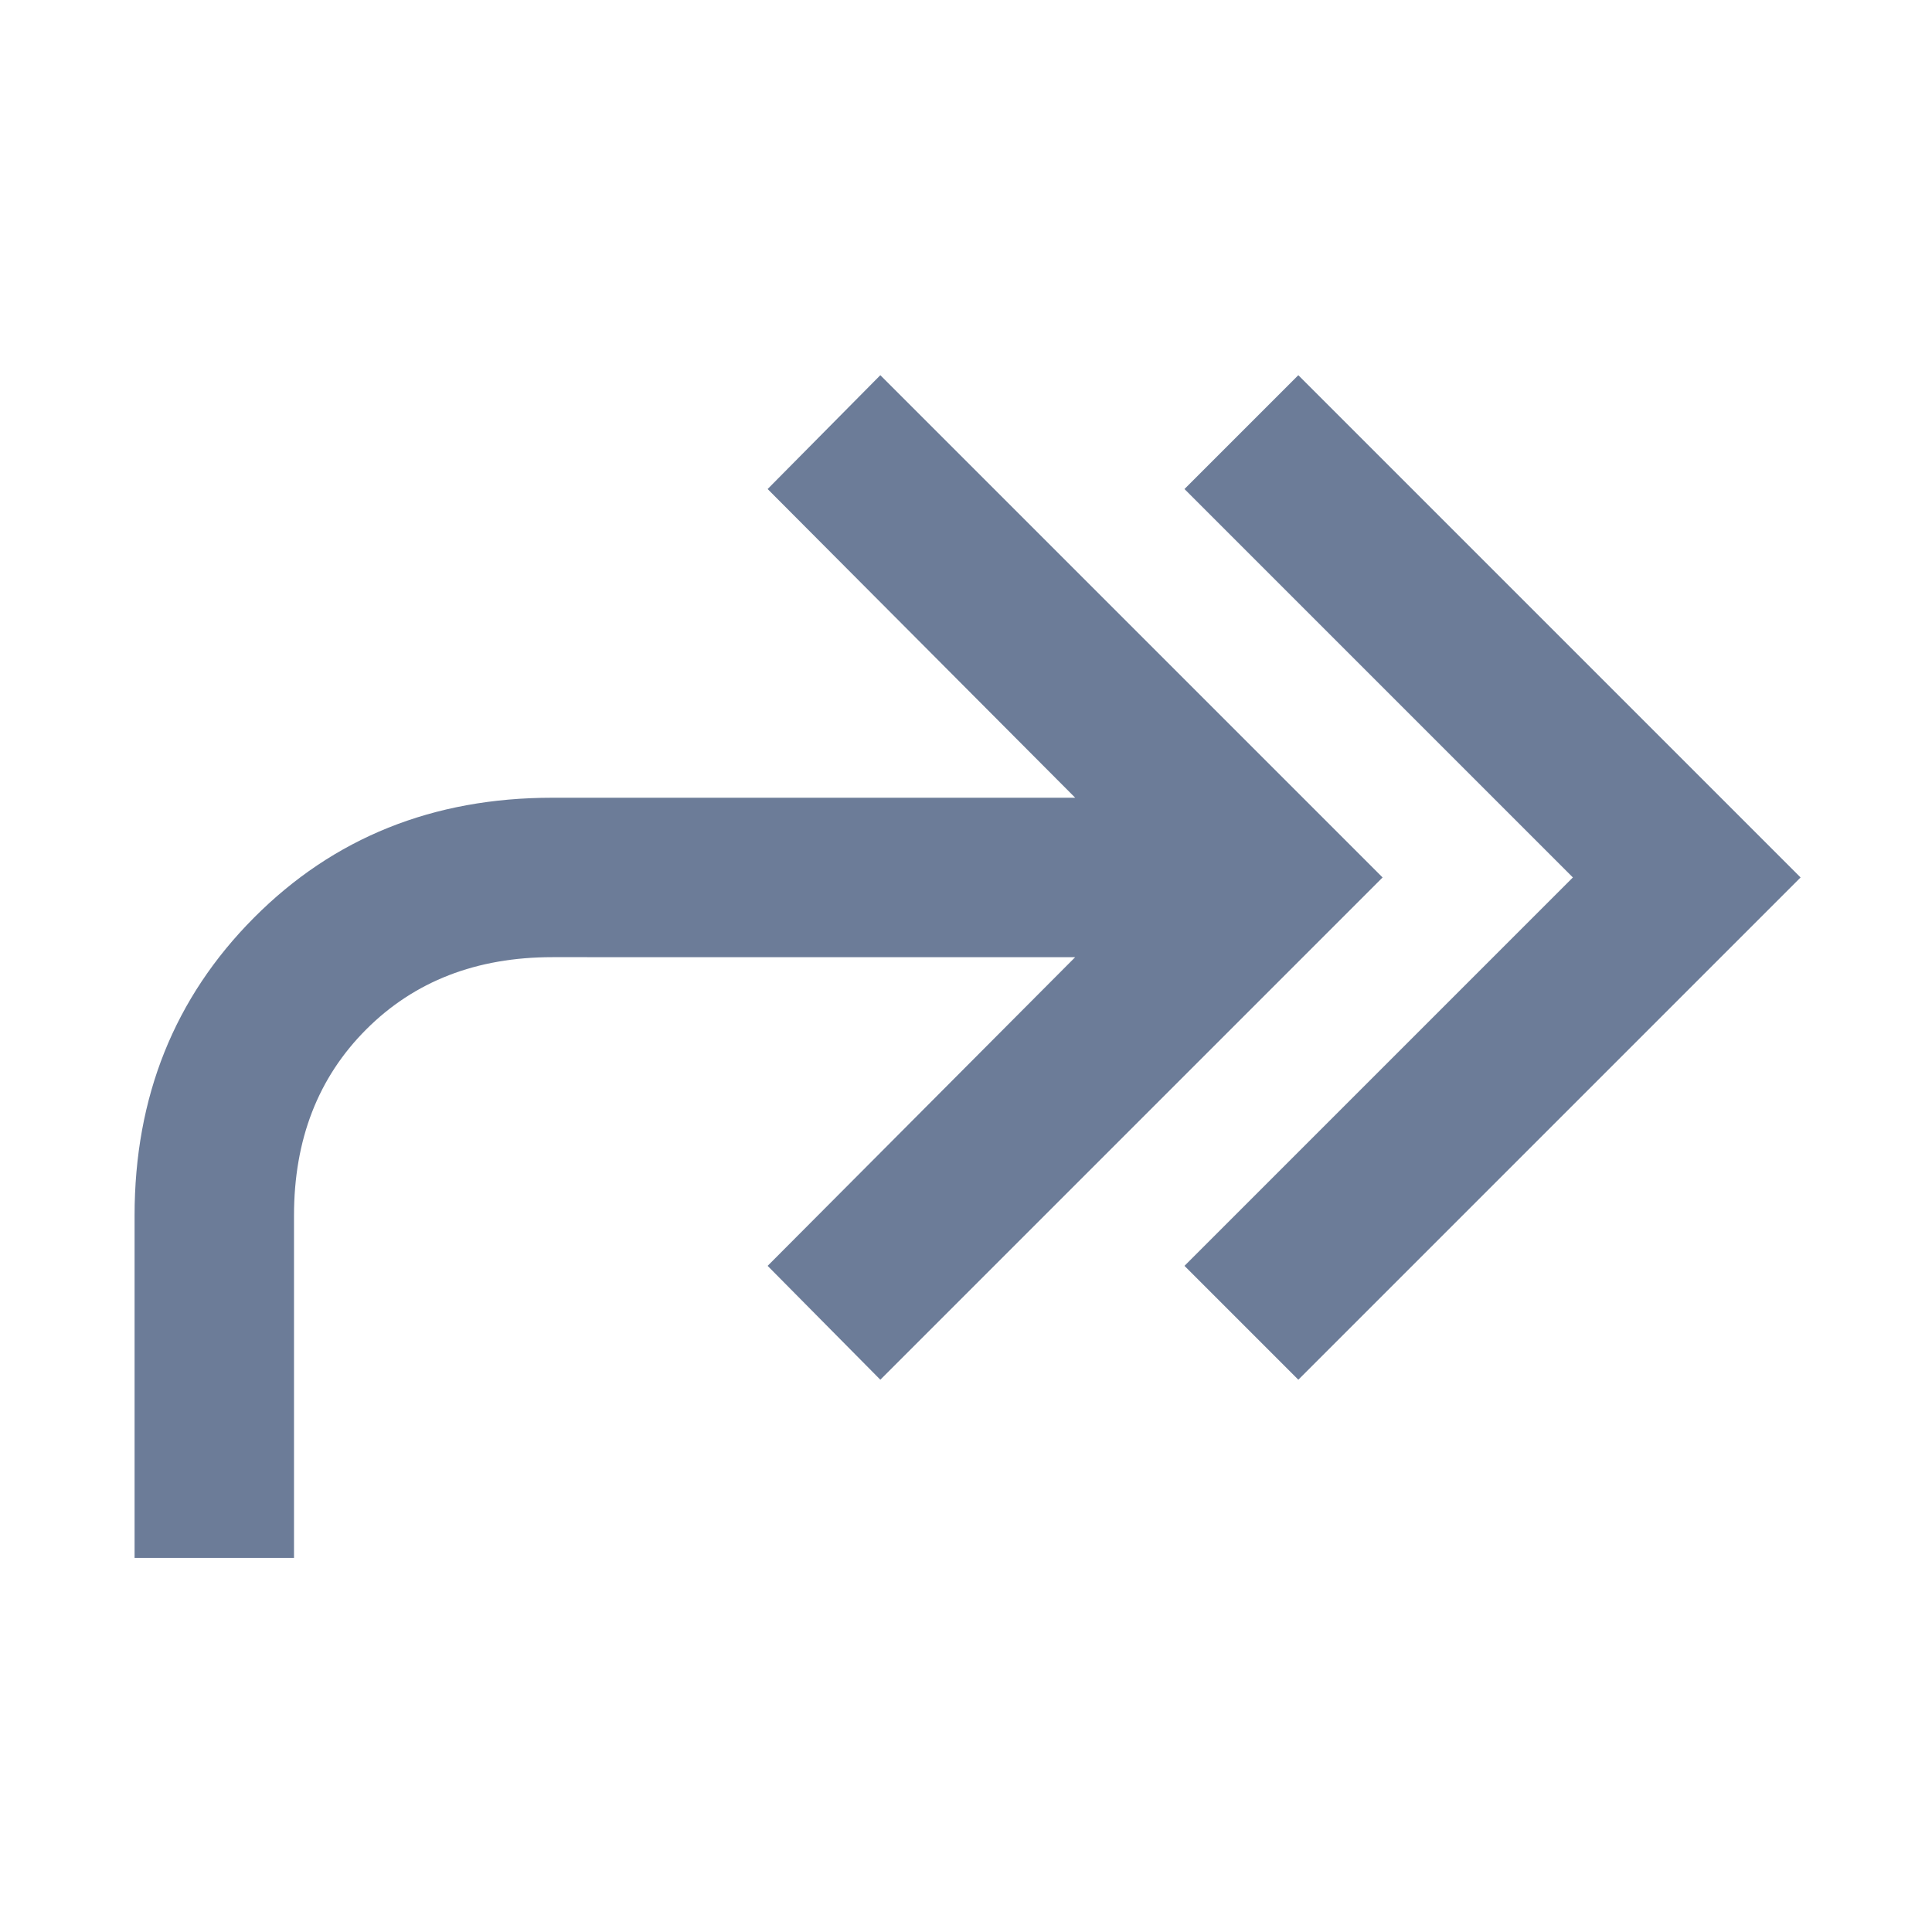
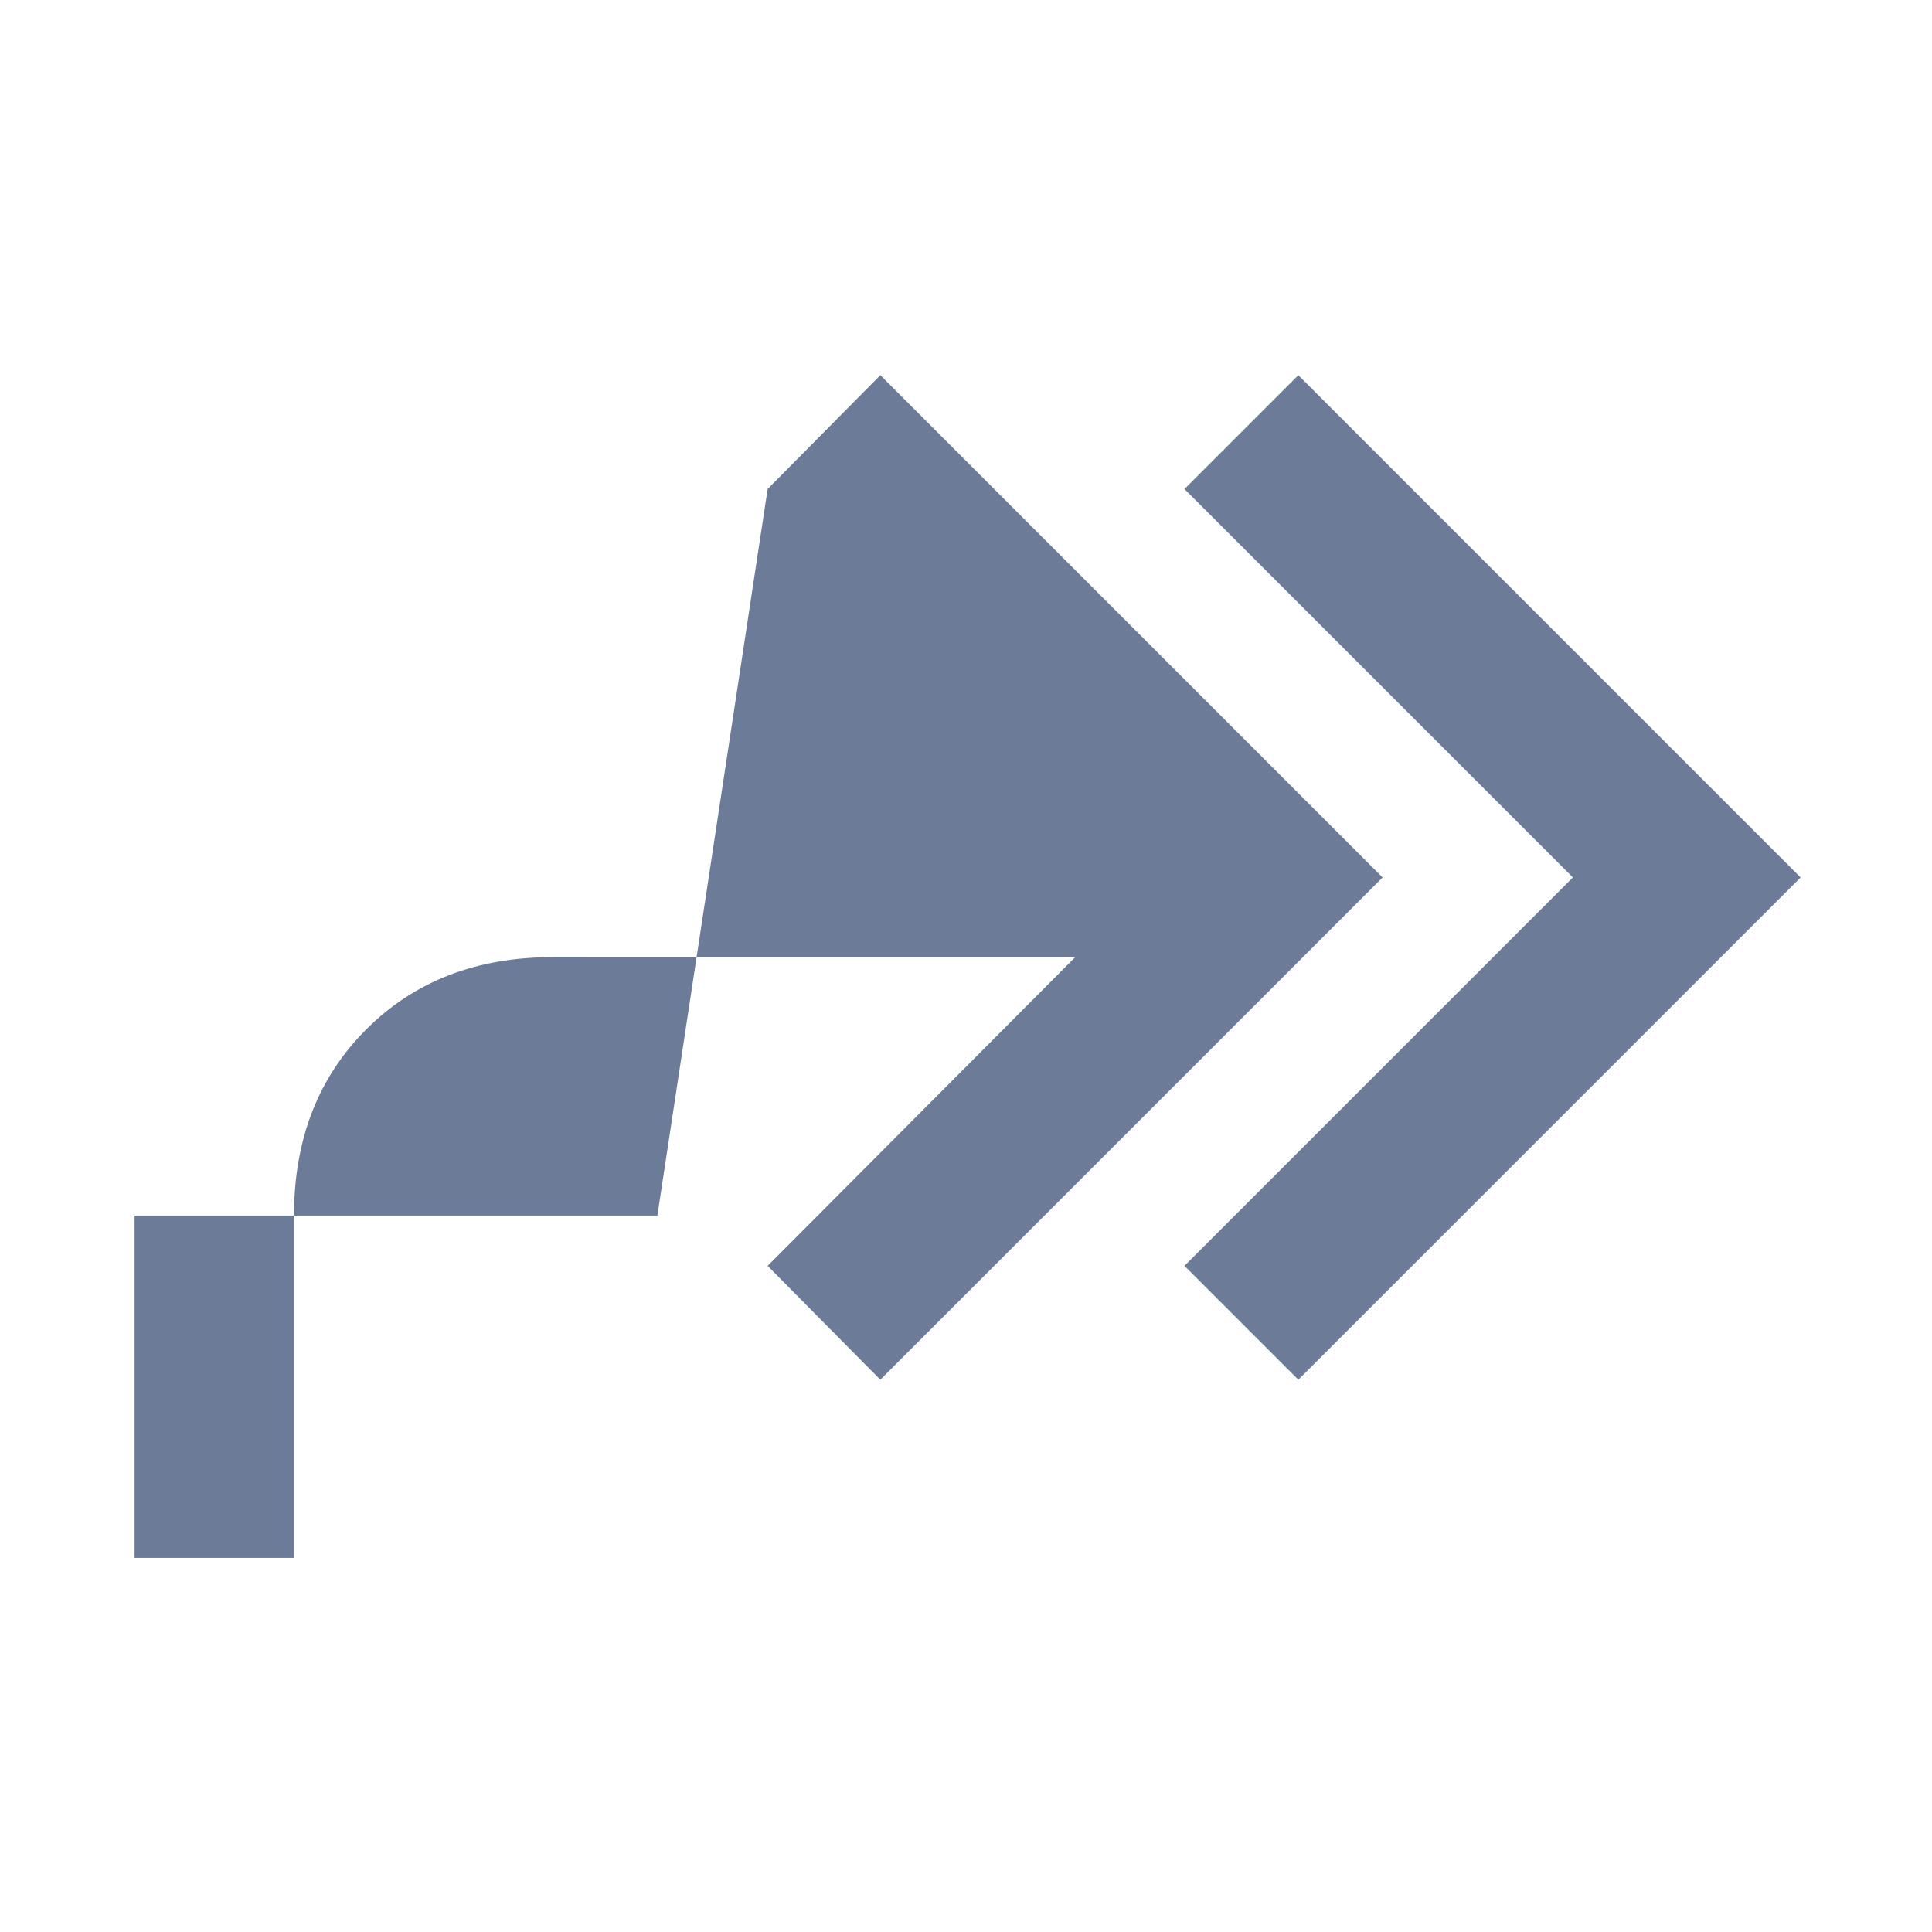
<svg xmlns="http://www.w3.org/2000/svg" height="48px" viewBox="0 -960 960 960" width="48px" fill="#6c7c98">
-   <path d="M645.13-274.43 588.56-331l193-193-193-193 56.57-56.57L894.7-524 645.13-274.43ZM66.87-185.87V-356q0-88.39 59.33-148 59.32-59.61 148.28-59.61h259.78L381.43-717l56-56.57L687-524 437.43-274.43l-56-56.57 152.83-153.39H274.48q-56.61 0-92.5 35.89T146.09-356v170.13H66.87Z" />
+   <path d="M645.13-274.43 588.56-331l193-193-193-193 56.57-56.57L894.7-524 645.13-274.43ZM66.87-185.87V-356h259.78L381.43-717l56-56.57L687-524 437.43-274.43l-56-56.57 152.83-153.39H274.48q-56.61 0-92.5 35.89T146.09-356v170.13H66.87Z" />
</svg>